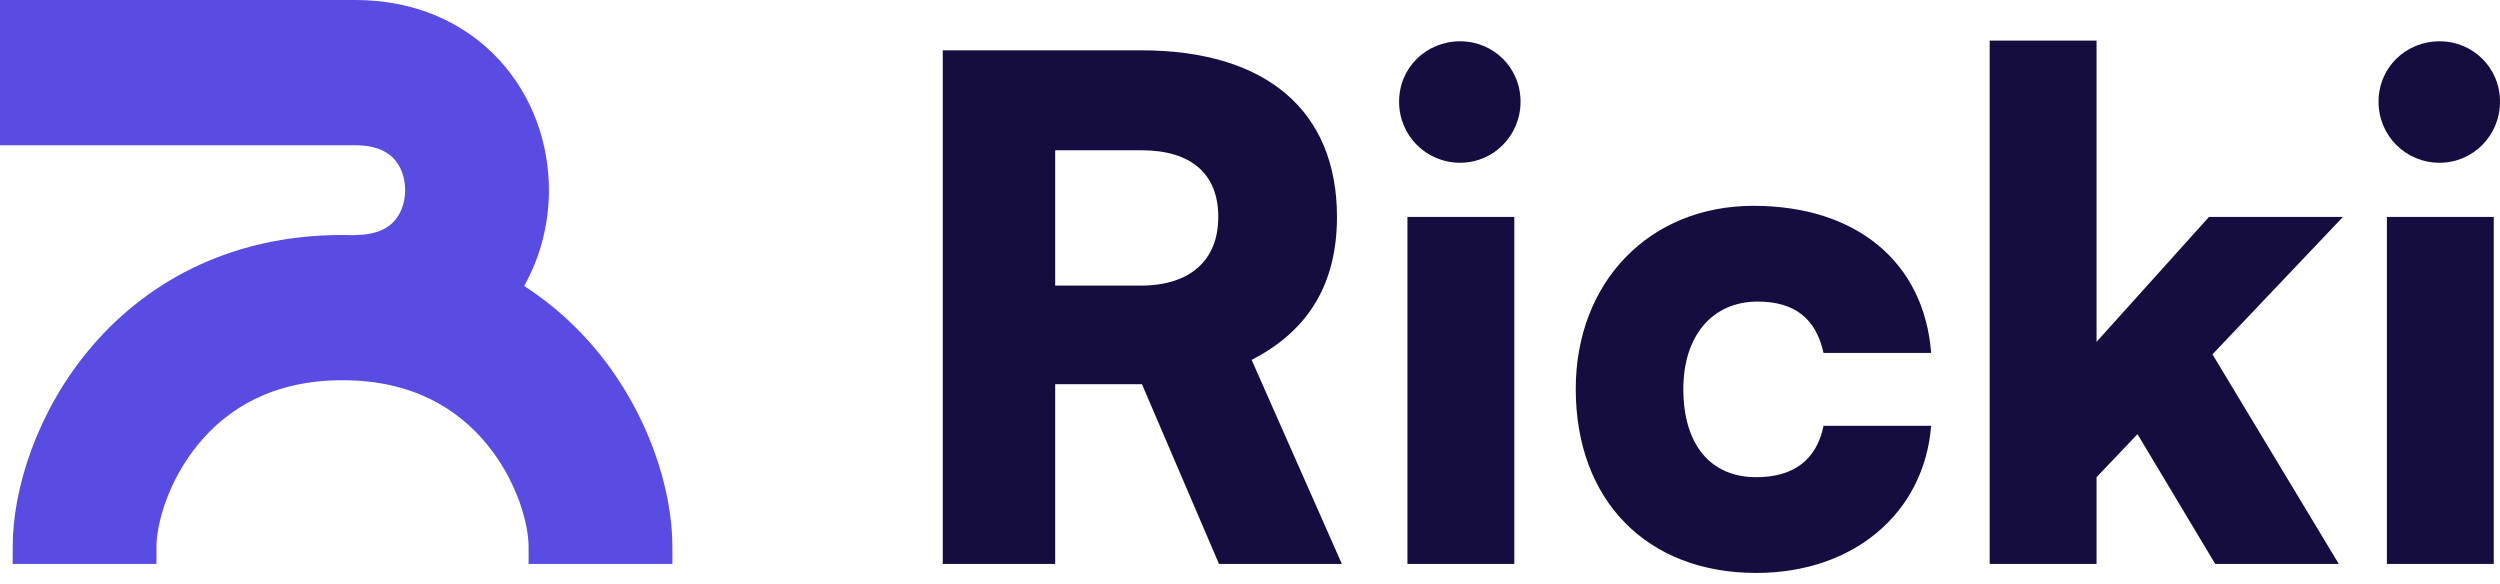
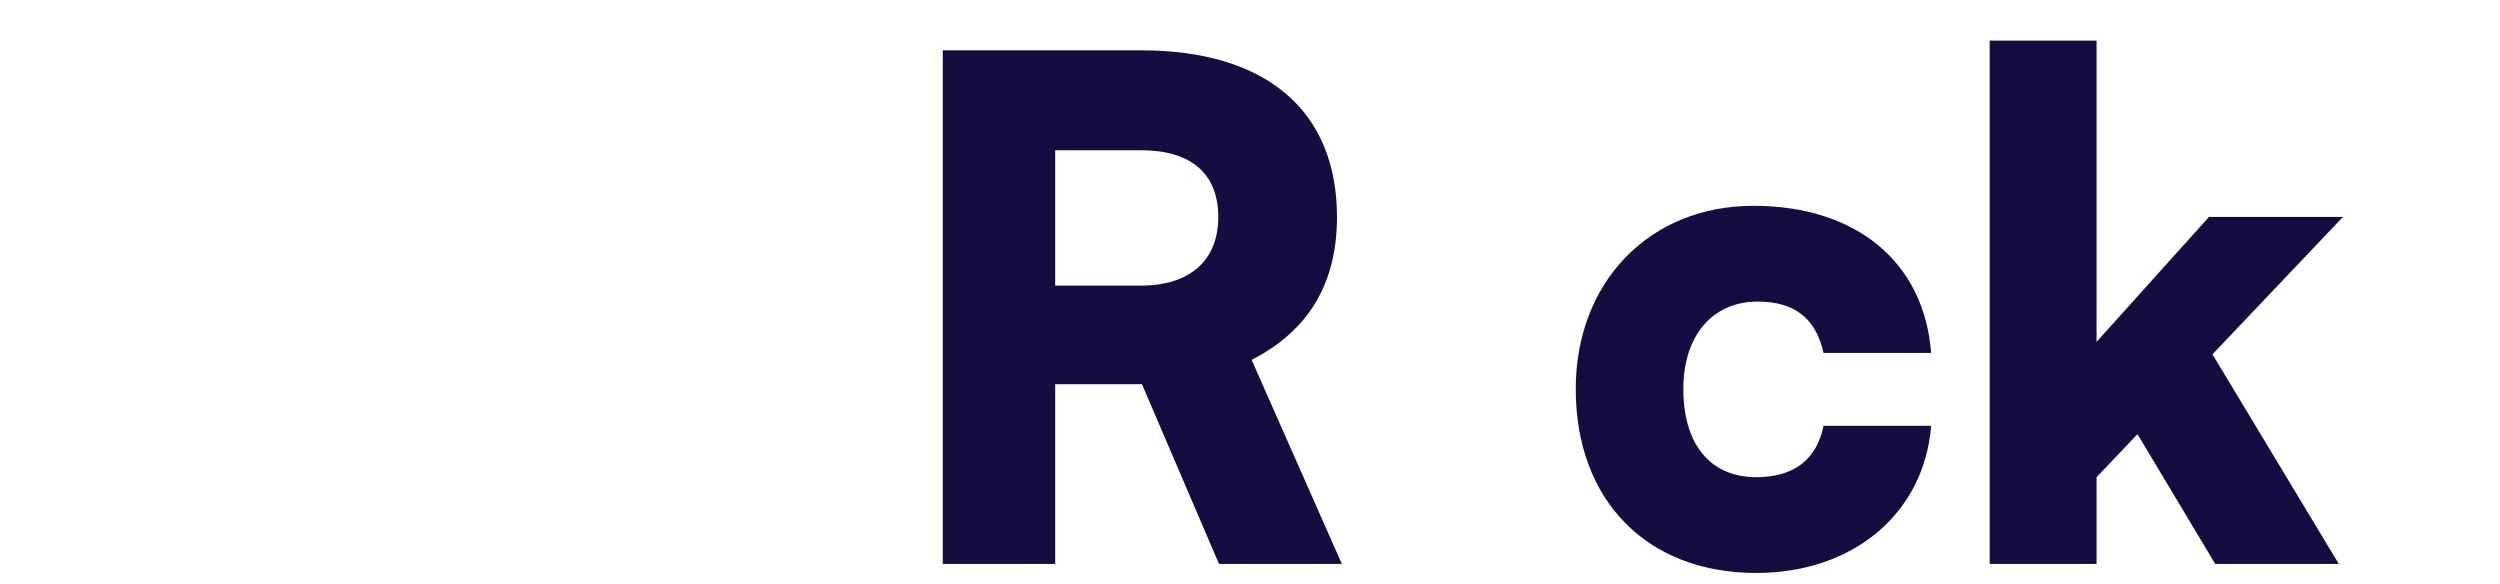
<svg xmlns="http://www.w3.org/2000/svg" width="77" height="18" viewBox="0 0 77 18" fill="none">
-   <path fill-rule="evenodd" clip-rule="evenodd" d="M0 4.474H10.941C11.625 4.474 11.96 4.703 12.134 4.892C12.339 5.114 12.478 5.456 12.478 5.856C12.478 6.255 12.339 6.597 12.134 6.819C11.96 7.008 11.625 7.237 10.941 7.237V7.244C10.812 7.239 10.682 7.237 10.55 7.237C6.984 7.237 4.392 8.784 2.732 10.784C1.141 12.7 0.391 15.046 0.391 16.843V17.369H4.819V16.843C4.819 16.14 5.176 14.802 6.125 13.659C7.005 12.599 8.385 11.711 10.55 11.711C12.715 11.711 14.096 12.599 14.976 13.659C15.925 14.802 16.281 16.14 16.281 16.843V17.369H20.71V16.843C20.71 15.046 19.959 12.7 18.369 10.784C17.755 10.045 17.014 9.368 16.144 8.808C16.661 7.888 16.907 6.857 16.907 5.856C16.907 4.446 16.421 2.978 15.375 1.844C14.299 0.676 12.758 0 10.941 0H0V4.474Z" fill="#584CE2" />
  <path d="M32.5 17.369V11.833H35.172L37.545 17.369H41.329L38.55 11.084C40.303 10.187 41.179 8.733 41.179 6.681C41.179 3.41 38.999 1.55 35.151 1.55H29.037V17.369H32.5ZM32.5 4.628H35.151C36.69 4.628 37.523 5.355 37.523 6.681C37.523 8.027 36.647 8.797 35.129 8.797H32.5V4.628Z" fill="#150D40" />
-   <path d="M44.973 5.013C45.999 5.013 46.833 4.179 46.833 3.132C46.833 2.084 45.999 1.272 44.973 1.272C43.926 1.272 43.092 2.084 43.092 3.132C43.092 4.179 43.926 5.013 44.973 5.013ZM43.349 17.369H46.641V6.681H43.349V17.369Z" fill="#150D40" />
  <path d="M48.533 11.982C48.533 15.403 50.714 17.647 54.092 17.647C57.084 17.647 59.265 15.809 59.479 13.115H56.165C55.951 14.163 55.246 14.697 54.092 14.697C52.681 14.697 51.847 13.693 51.847 11.982C51.847 10.336 52.745 9.289 54.134 9.289C55.267 9.289 55.93 9.802 56.165 10.871H59.479C59.265 8.07 57.17 6.339 54.006 6.339C50.799 6.339 48.533 8.69 48.533 11.982Z" fill="#150D40" />
  <path d="M64.574 17.369V14.697L65.835 13.372L68.229 17.369H72.035L68.144 10.913L72.163 6.681H68.037L64.574 10.529V1.251H61.282V17.369H64.574Z" fill="#150D40" />
-   <path d="M75.14 5.013C76.166 5.013 77 4.179 77 3.132C77 2.084 76.166 1.272 75.14 1.272C74.093 1.272 73.259 2.084 73.259 3.132C73.259 4.179 74.093 5.013 75.14 5.013ZM73.516 17.369H76.808V6.681H73.516V17.369Z" fill="#150D40" />
</svg>